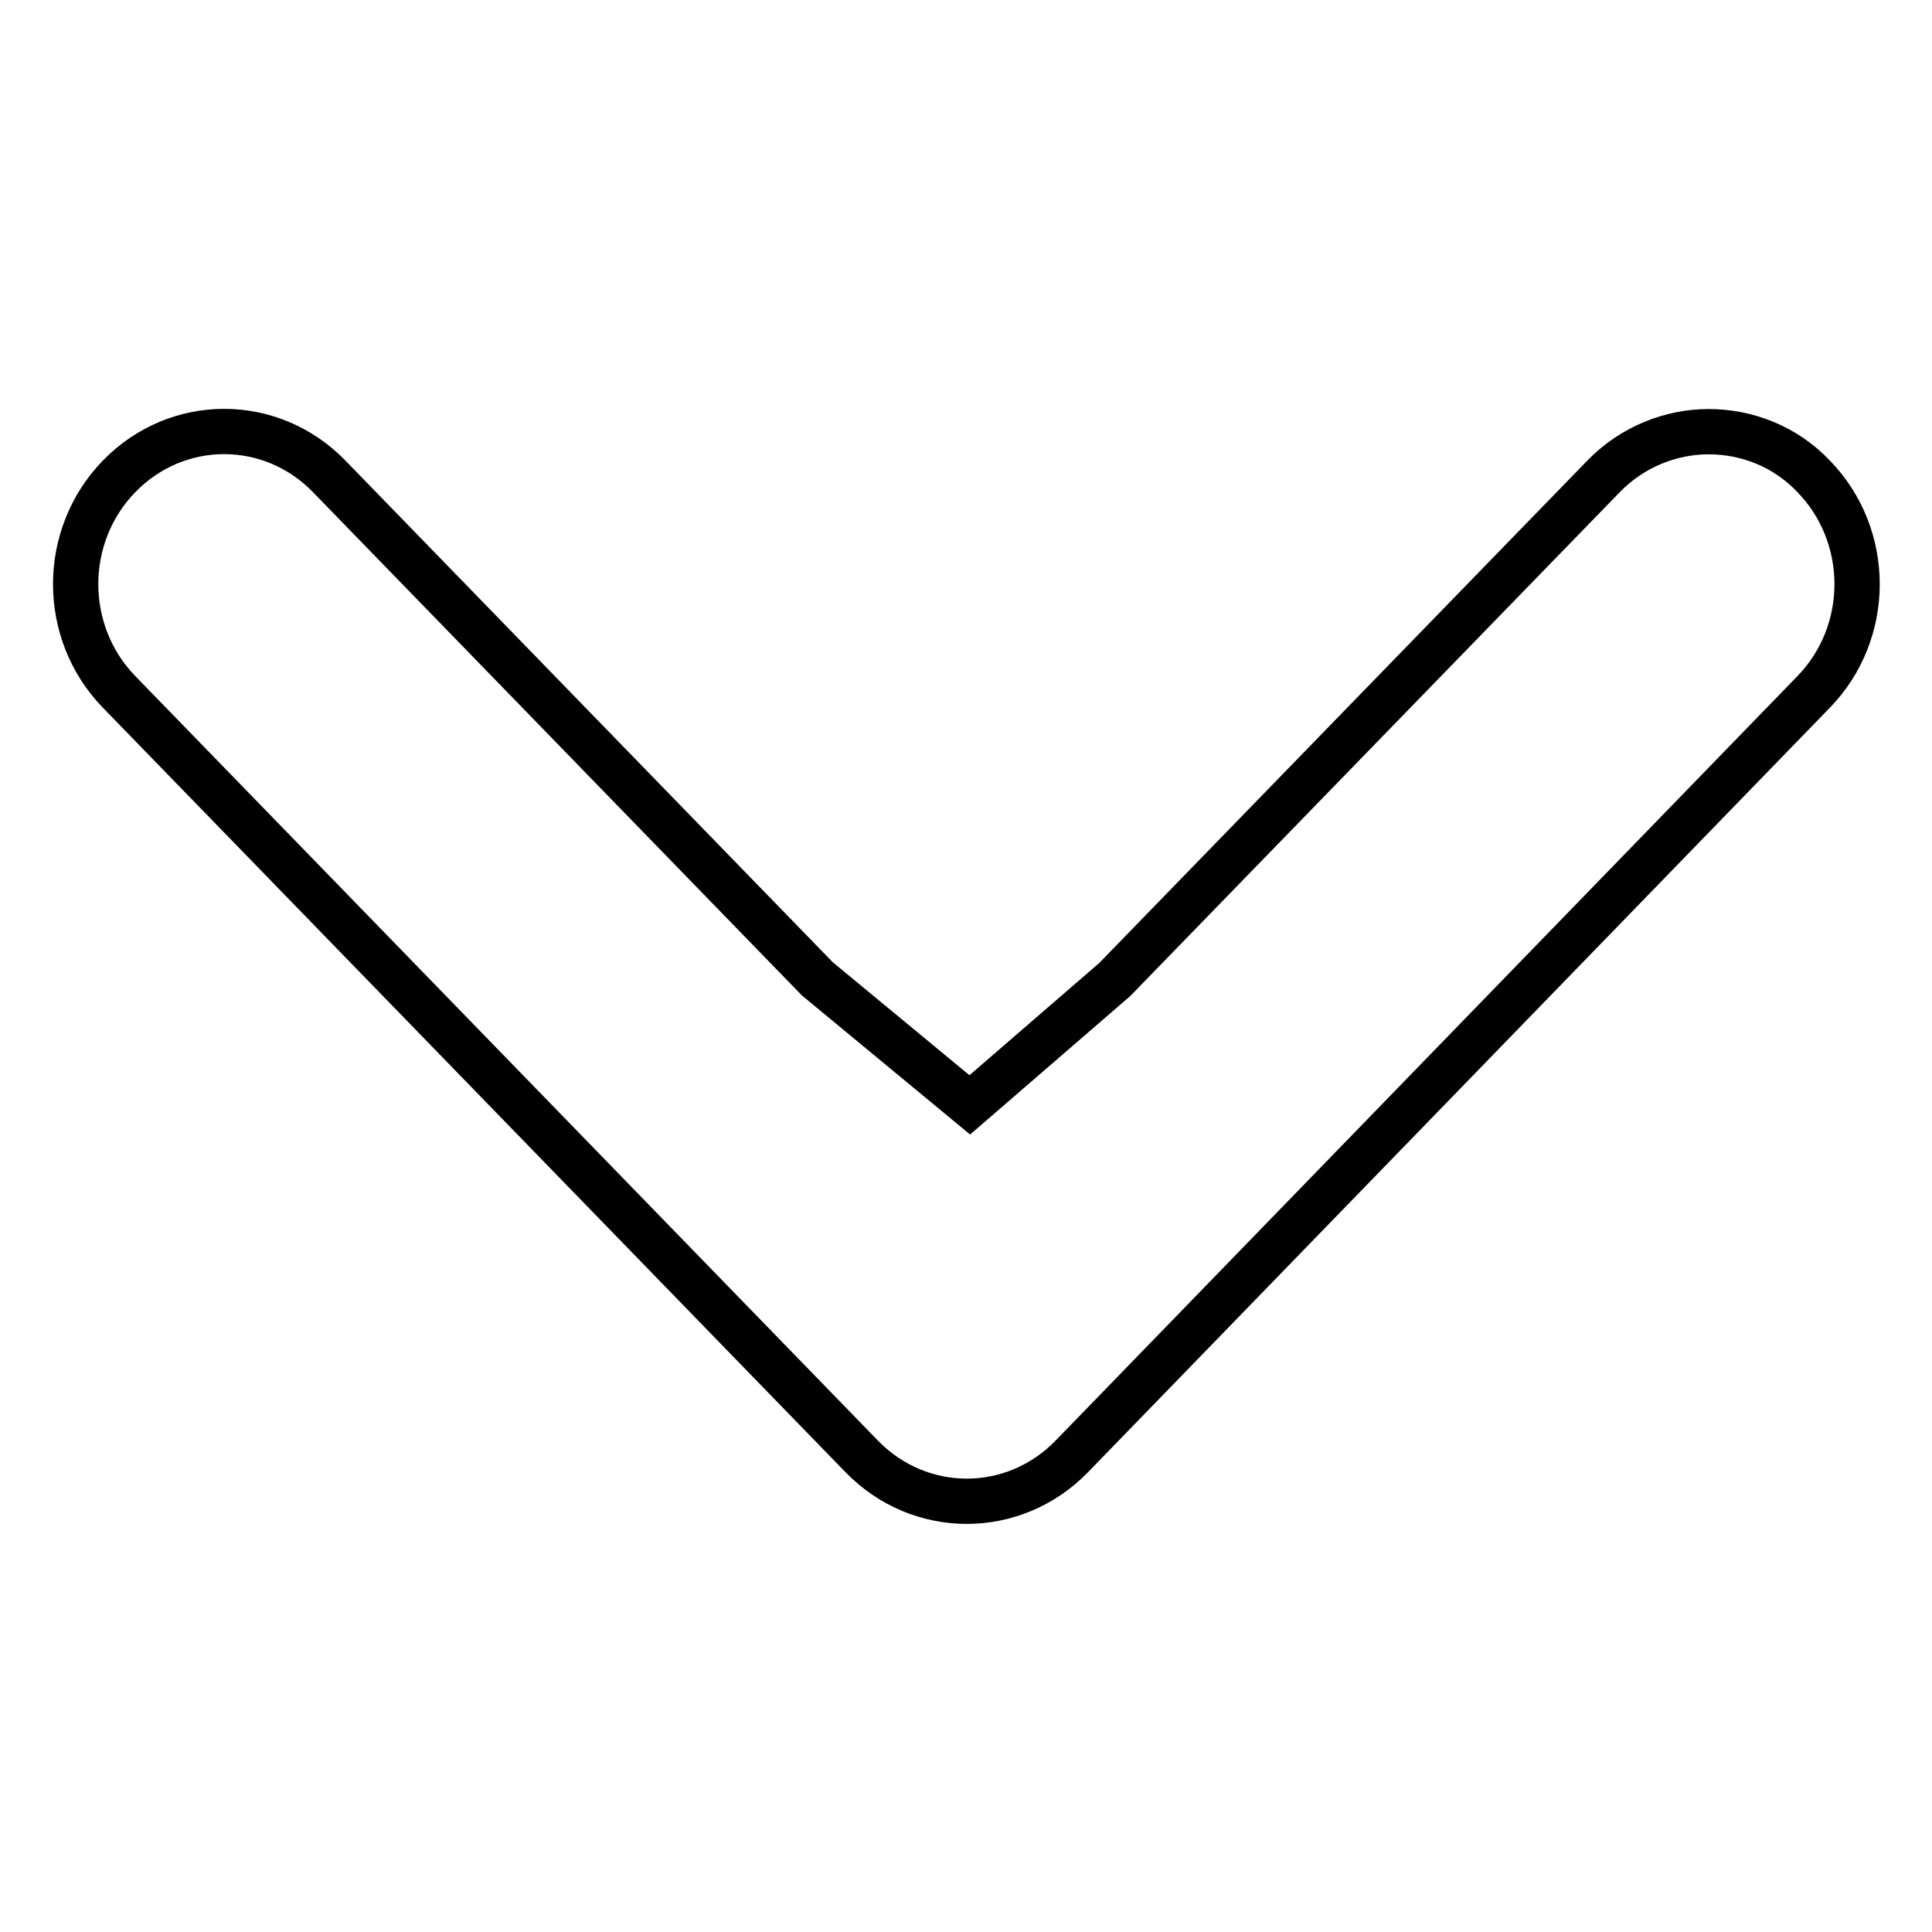
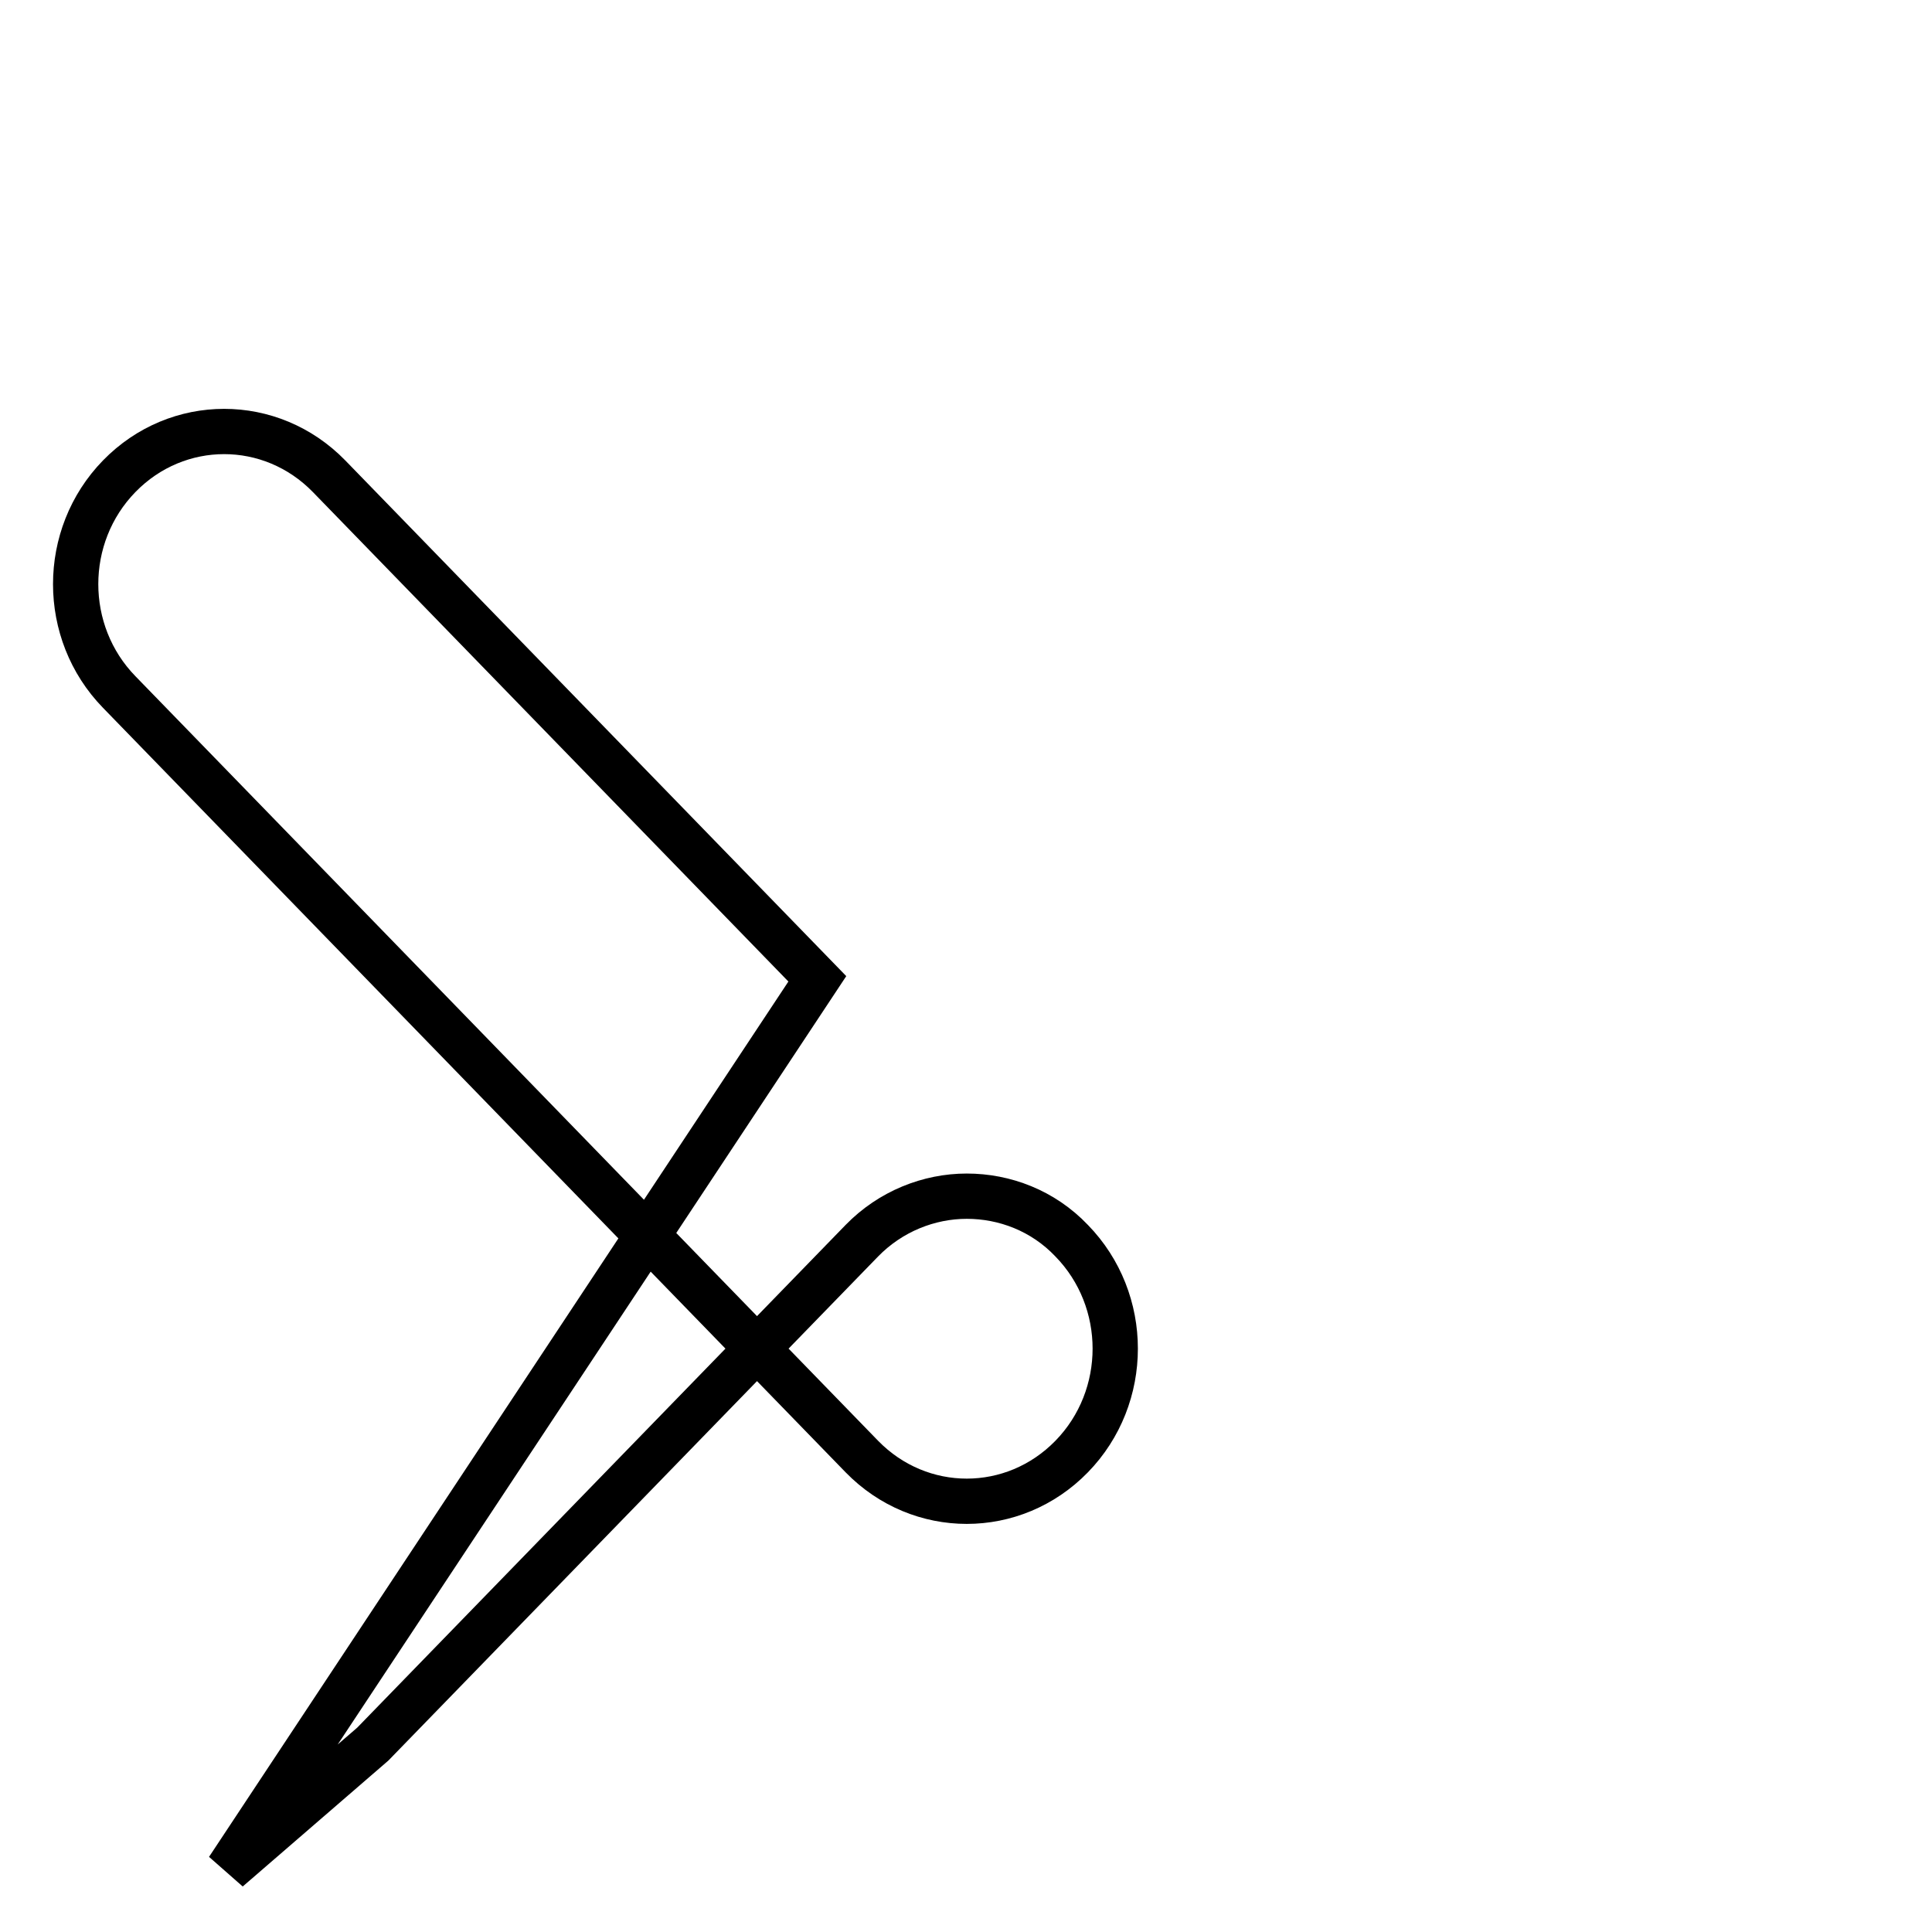
<svg xmlns="http://www.w3.org/2000/svg" version="1.1" x="0px" y="0px" viewBox="0 0 256 256" enable-background="new 0 0 256 256" xml:space="preserve">
  <g>
-     <path stroke-width="6" fill-opacity="0" stroke="#000000" d="M108.3,129.7L43.6,63.1c-7.7-7.9-20.1-7.9-27.8,0c-7.7,7.9-7.7,20.7,0,28.6l98.4,101.3 c7.7,7.9,20.1,7.9,27.8,0l98.3-101.3c7.7-7.9,7.7-20.7,0-28.6c-3.8-4-8.9-5.9-13.9-5.9c-5,0-10.1,2-13.9,5.9l-64.8,66.7l-19.2,16.6 L108.3,129.7L108.3,129.7z" />
+     <path stroke-width="6" fill-opacity="0" stroke="#000000" d="M108.3,129.7L43.6,63.1c-7.7-7.9-20.1-7.9-27.8,0c-7.7,7.9-7.7,20.7,0,28.6l98.4,101.3 c7.7,7.9,20.1,7.9,27.8,0c7.7-7.9,7.7-20.7,0-28.6c-3.8-4-8.9-5.9-13.9-5.9c-5,0-10.1,2-13.9,5.9l-64.8,66.7l-19.2,16.6 L108.3,129.7L108.3,129.7z" />
  </g>
</svg>